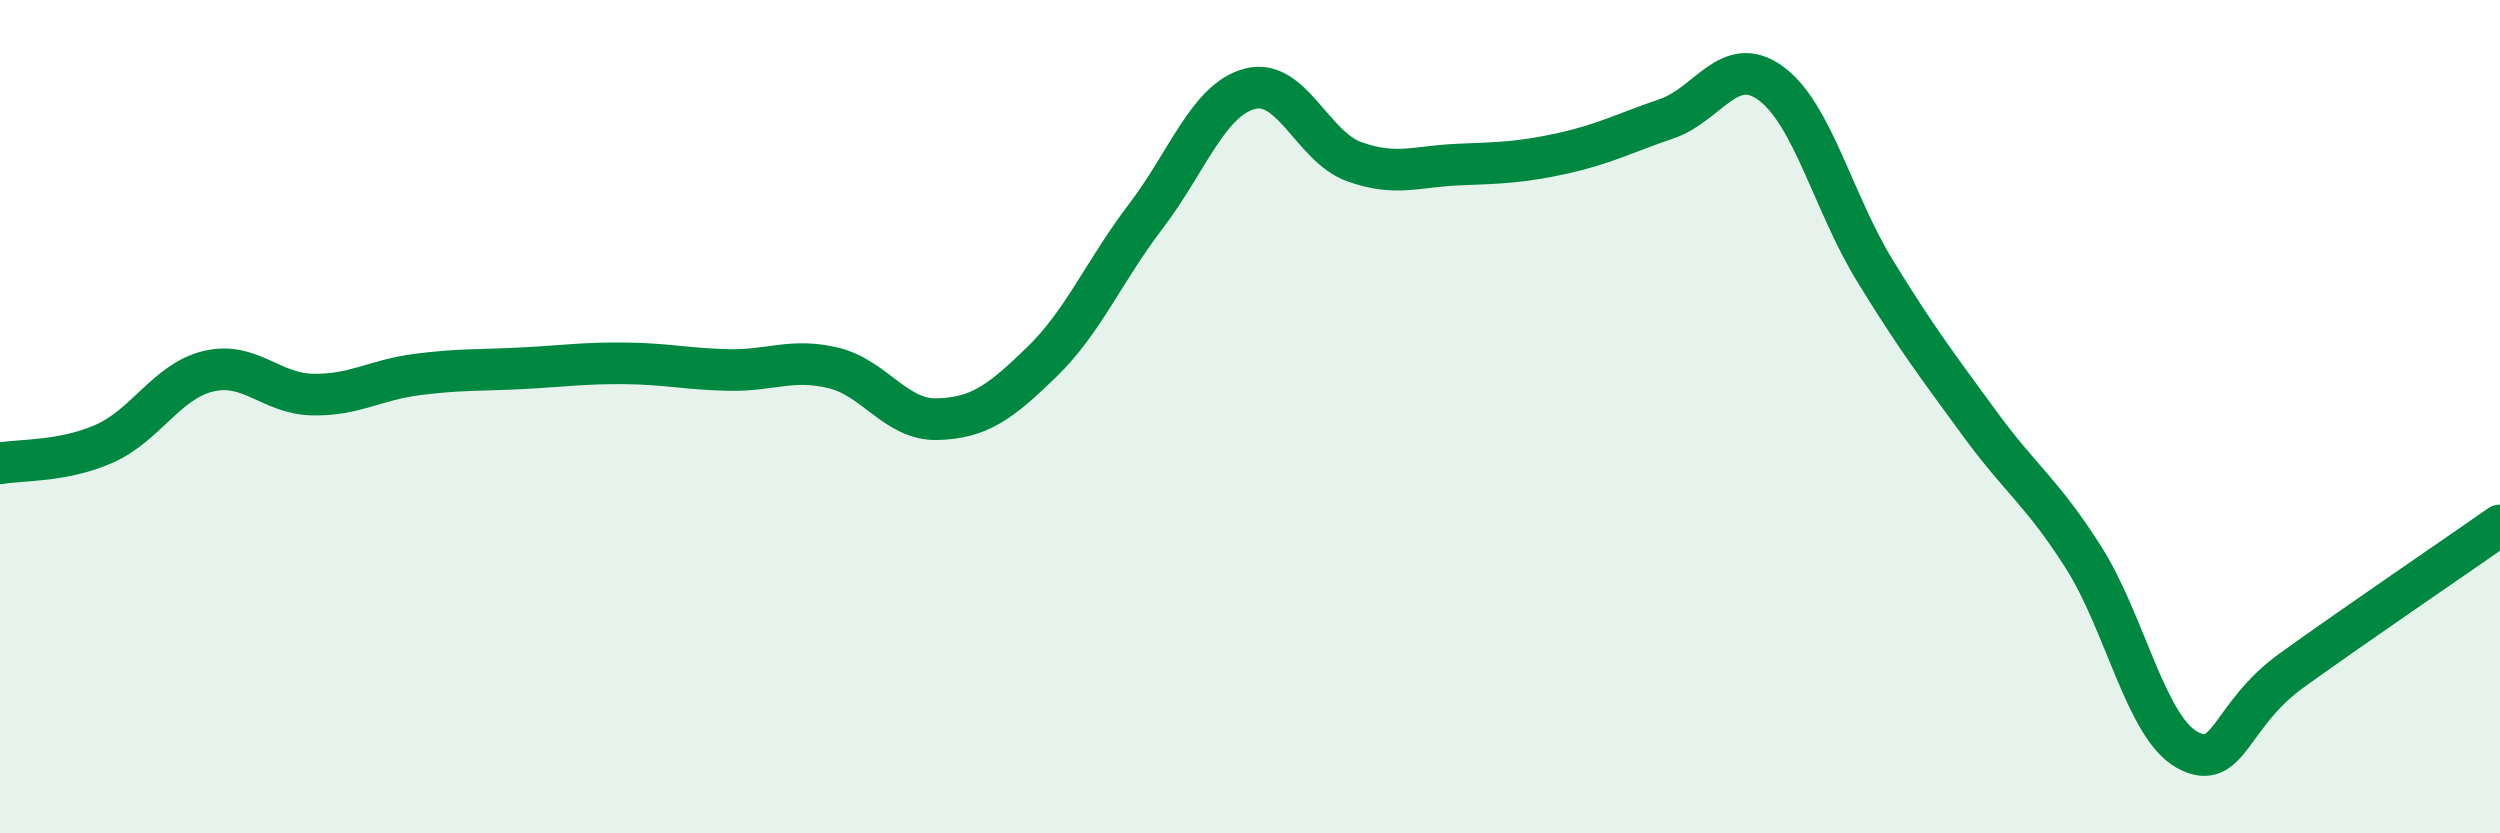
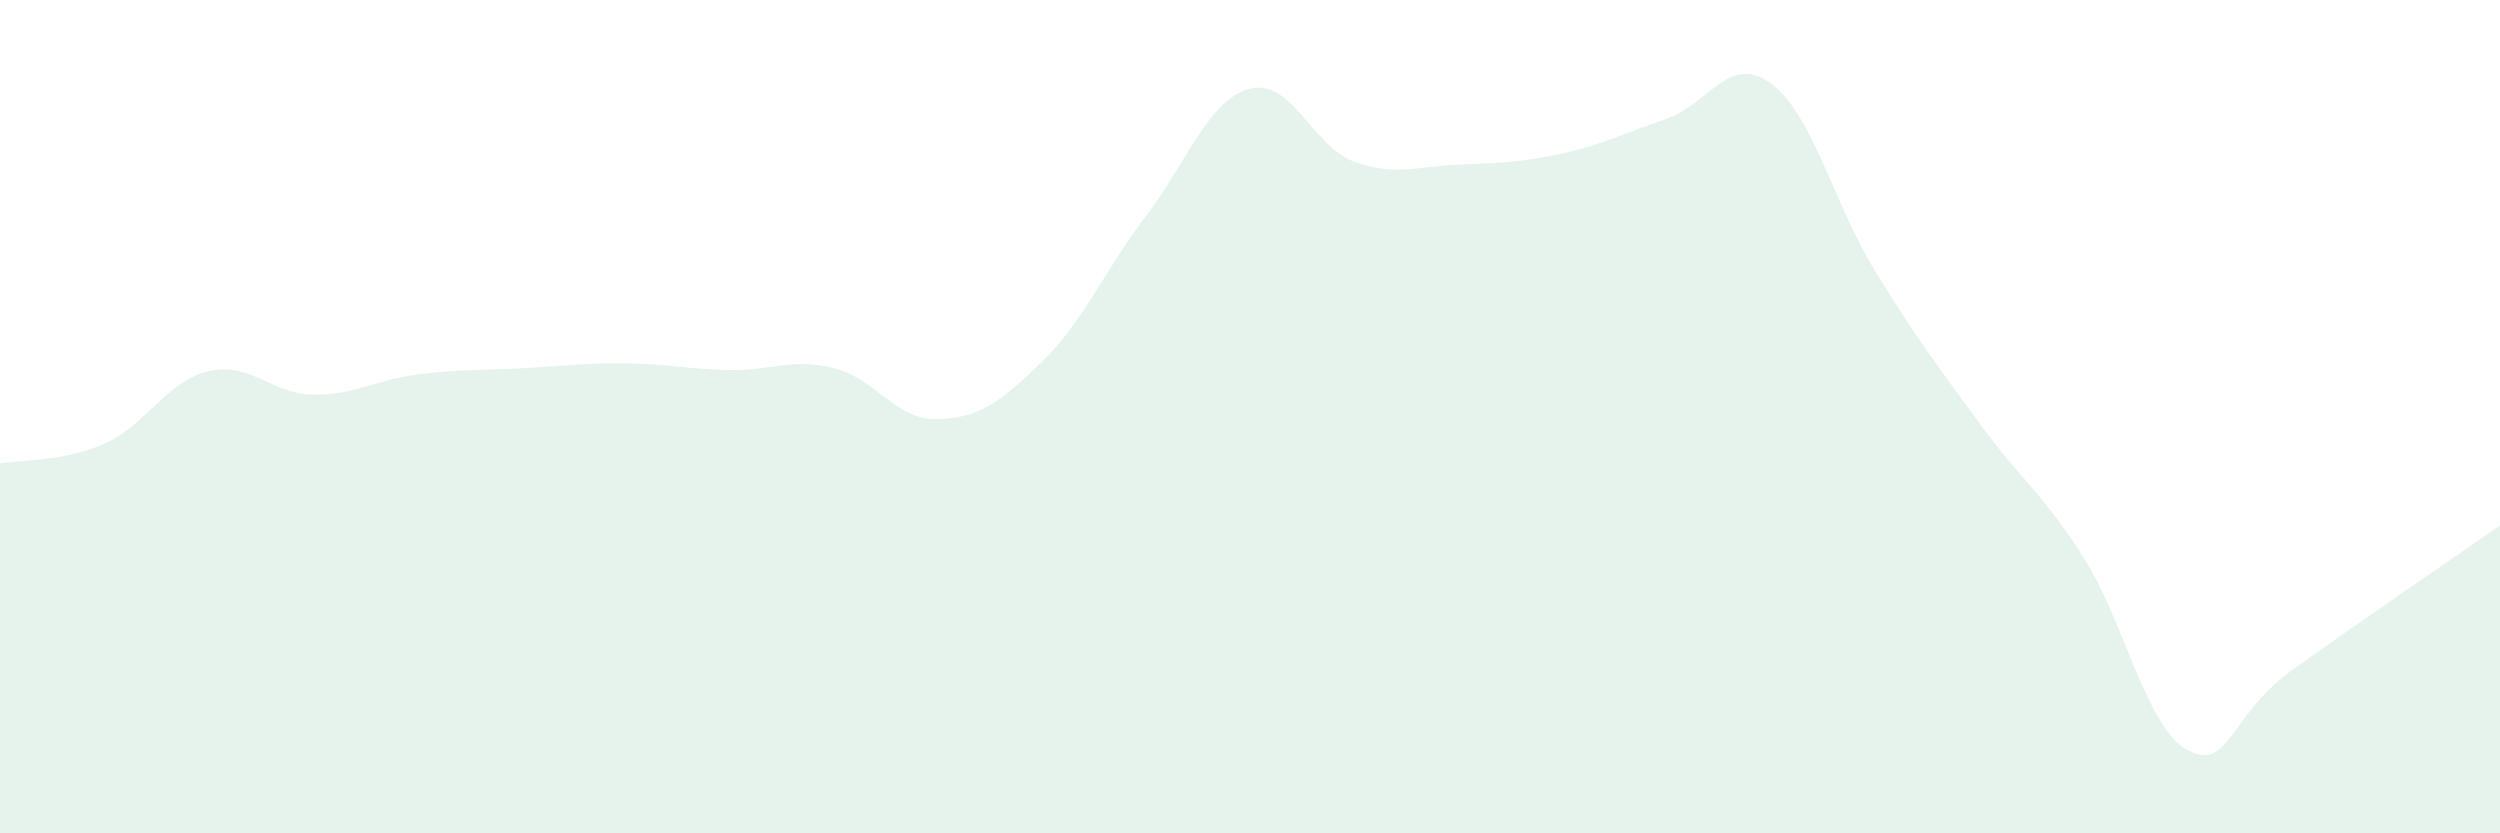
<svg xmlns="http://www.w3.org/2000/svg" width="60" height="20" viewBox="0 0 60 20">
  <path d="M 0,11.12 C 0.5,11.03 1.5,11.09 2.5,10.65 C 3.5,10.21 4,9.15 5,8.91 C 6,8.67 6.5,9.45 7.5,9.47 C 8.5,9.49 9,9.12 10,8.99 C 11,8.86 11.5,8.89 12.5,8.84 C 13.5,8.79 14,8.71 15,8.72 C 16,8.73 16.5,8.86 17.5,8.88 C 18.5,8.9 19,8.59 20,8.83 C 21,9.07 21.5,10.09 22.5,10.06 C 23.5,10.03 24,9.66 25,8.69 C 26,7.72 26.5,6.5 27.5,5.19 C 28.5,3.88 29,2.39 30,2.13 C 31,1.87 31.5,3.52 32.5,3.88 C 33.5,4.24 34,3.99 35,3.95 C 36,3.91 36.5,3.9 37.5,3.68 C 38.5,3.46 39,3.19 40,2.85 C 41,2.51 41.5,1.27 42.5,2 C 43.5,2.73 44,4.87 45,6.5 C 46,8.13 46.5,8.78 47.5,10.15 C 48.5,11.52 49,11.8 50,13.37 C 51,14.94 51.5,17.46 52.5,18 C 53.5,18.54 53.5,17.17 55,16.09 C 56.5,15.01 59,13.31 60,12.61L60 20L0 20Z" fill="#008740" opacity="0.1" stroke-linecap="round" stroke-linejoin="round" />
-   <path d="M 0,11.12 C 0.5,11.03 1.5,11.09 2.5,10.65 C 3.5,10.21 4,9.15 5,8.91 C 6,8.67 6.5,9.45 7.5,9.47 C 8.5,9.49 9,9.12 10,8.99 C 11,8.86 11.5,8.89 12.5,8.84 C 13.5,8.79 14,8.71 15,8.72 C 16,8.73 16.5,8.86 17.5,8.88 C 18.5,8.9 19,8.59 20,8.83 C 21,9.07 21.5,10.09 22.5,10.06 C 23.5,10.03 24,9.66 25,8.69 C 26,7.72 26.5,6.5 27.5,5.19 C 28.5,3.88 29,2.39 30,2.13 C 31,1.87 31.5,3.52 32.5,3.88 C 33.5,4.24 34,3.99 35,3.95 C 36,3.91 36.5,3.9 37.5,3.68 C 38.5,3.46 39,3.19 40,2.85 C 41,2.51 41.5,1.27 42.5,2 C 43.5,2.73 44,4.87 45,6.5 C 46,8.13 46.5,8.78 47.5,10.15 C 48.5,11.52 49,11.8 50,13.37 C 51,14.94 51.5,17.46 52.5,18 C 53.5,18.54 53.5,17.17 55,16.09 C 56.5,15.01 59,13.31 60,12.61" stroke="#008740" stroke-width="1" fill="none" stroke-linecap="round" stroke-linejoin="round" />
</svg>